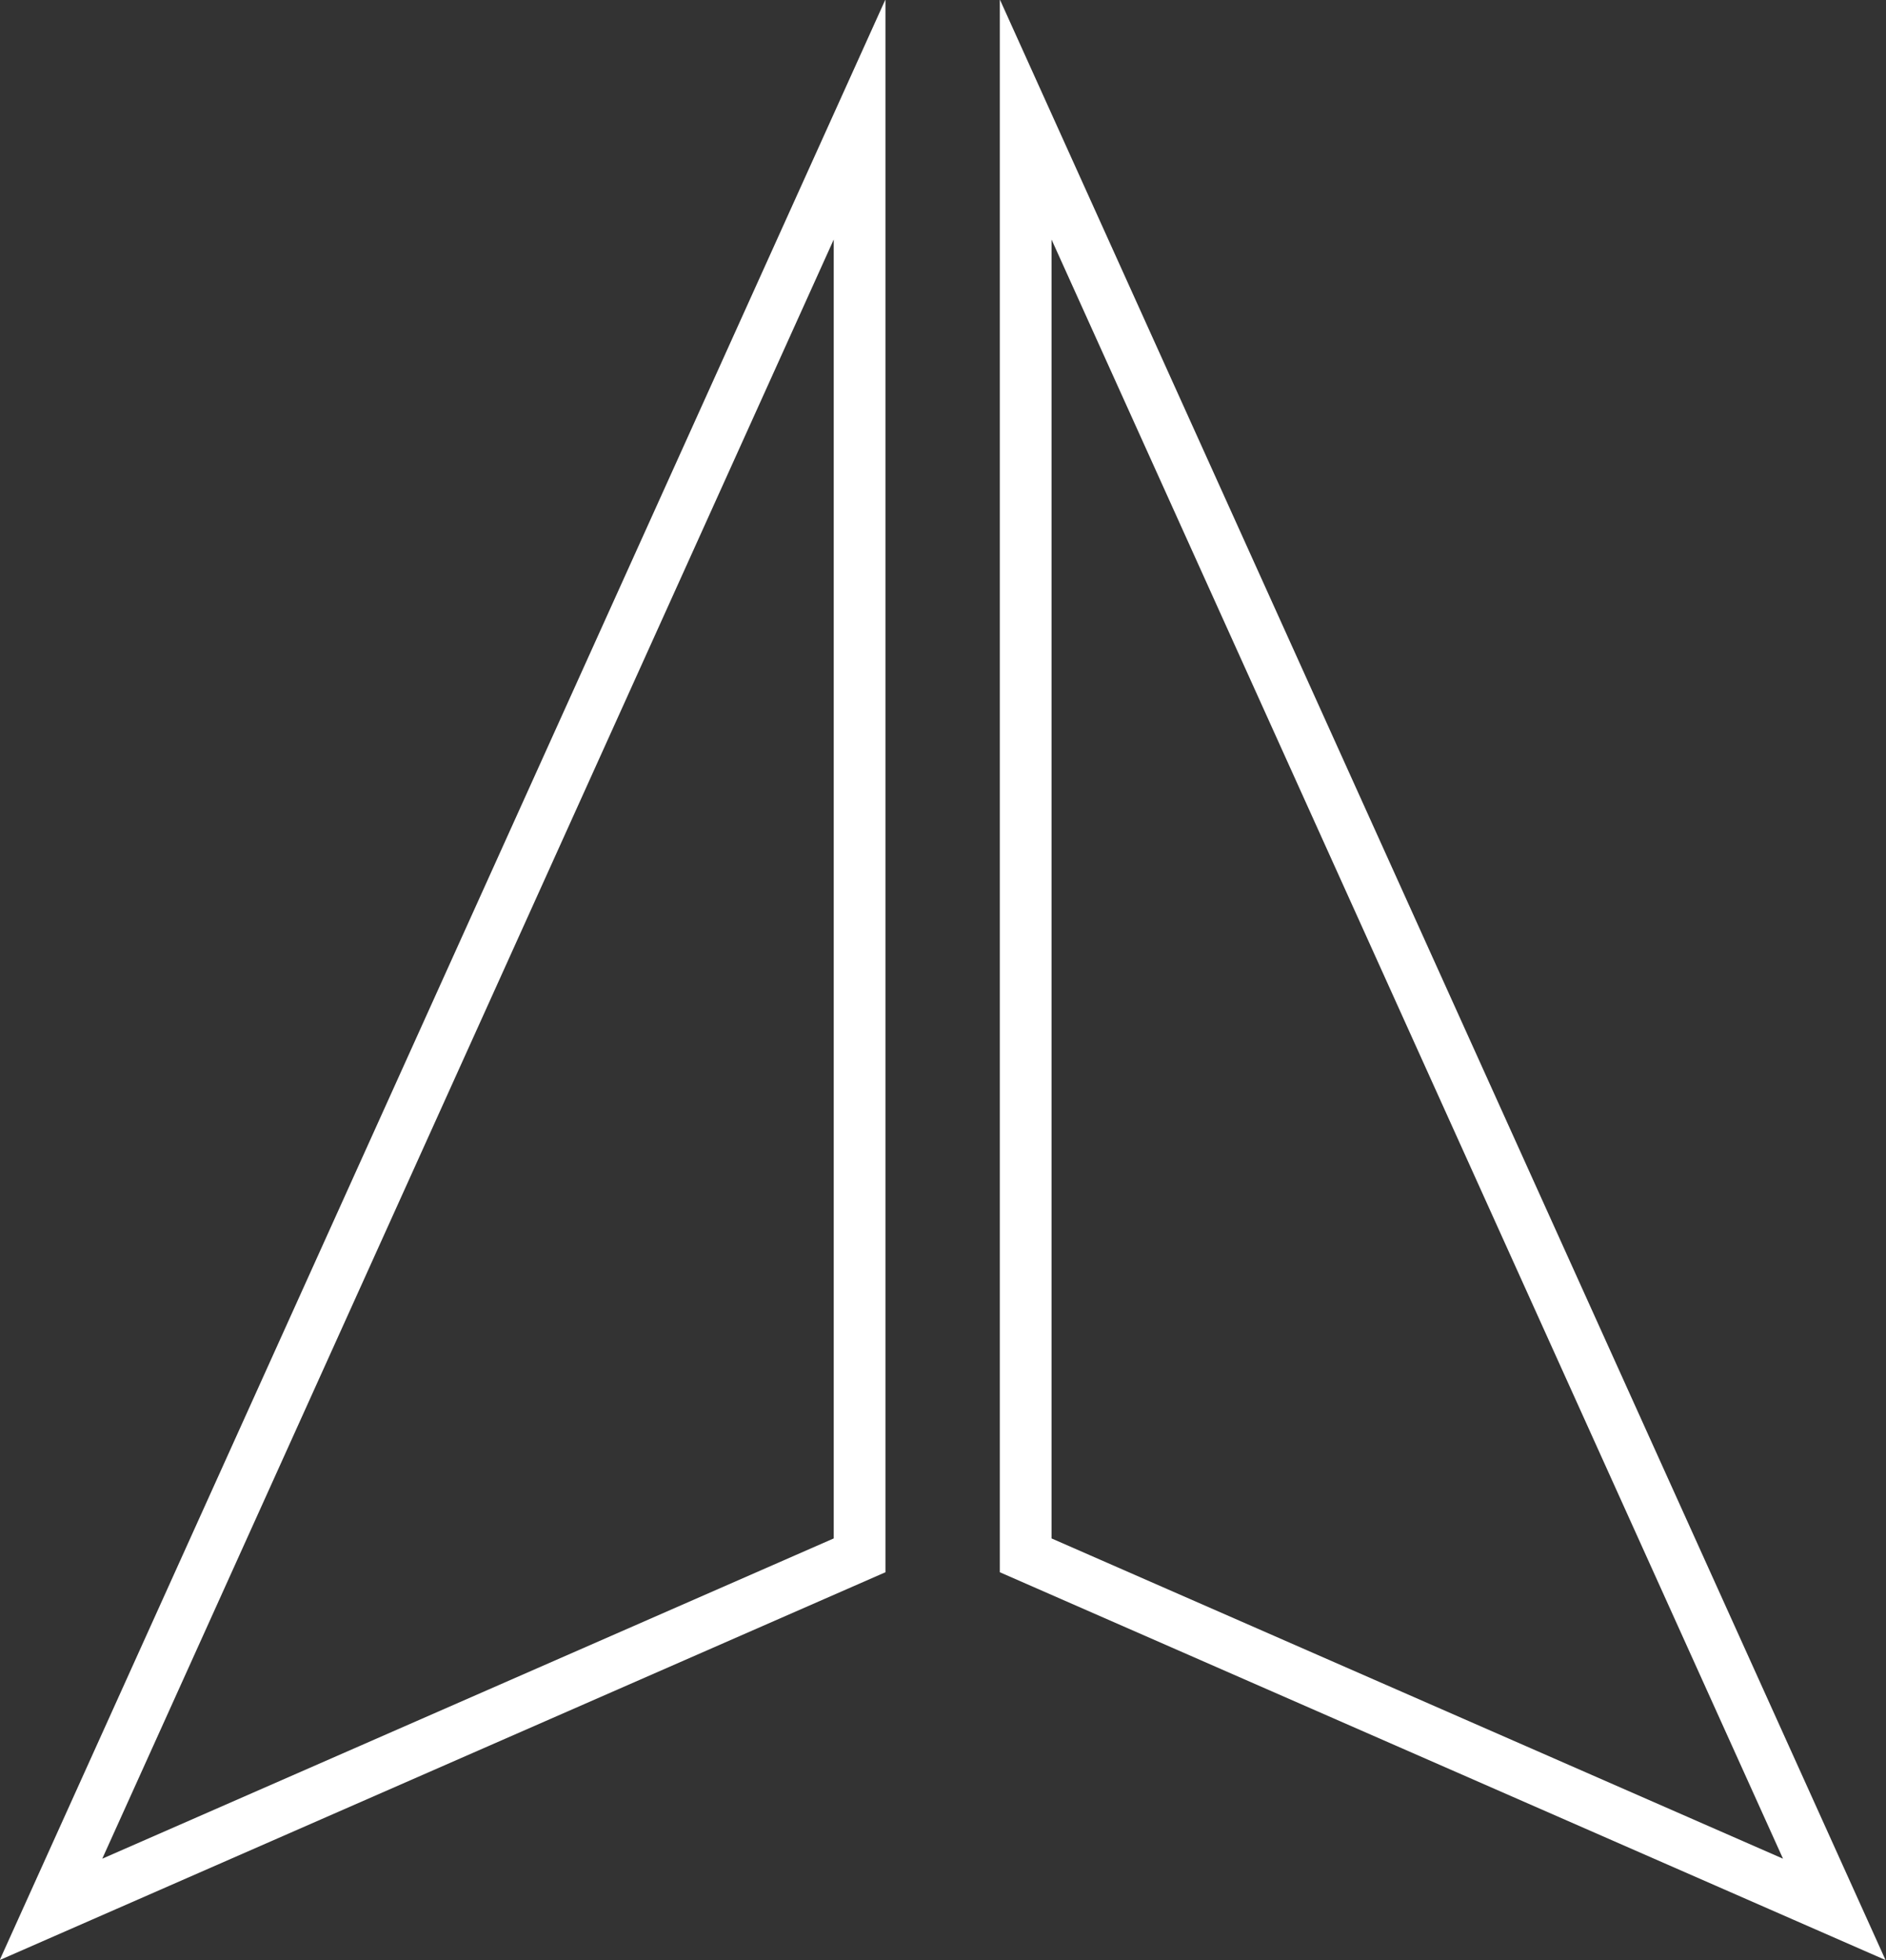
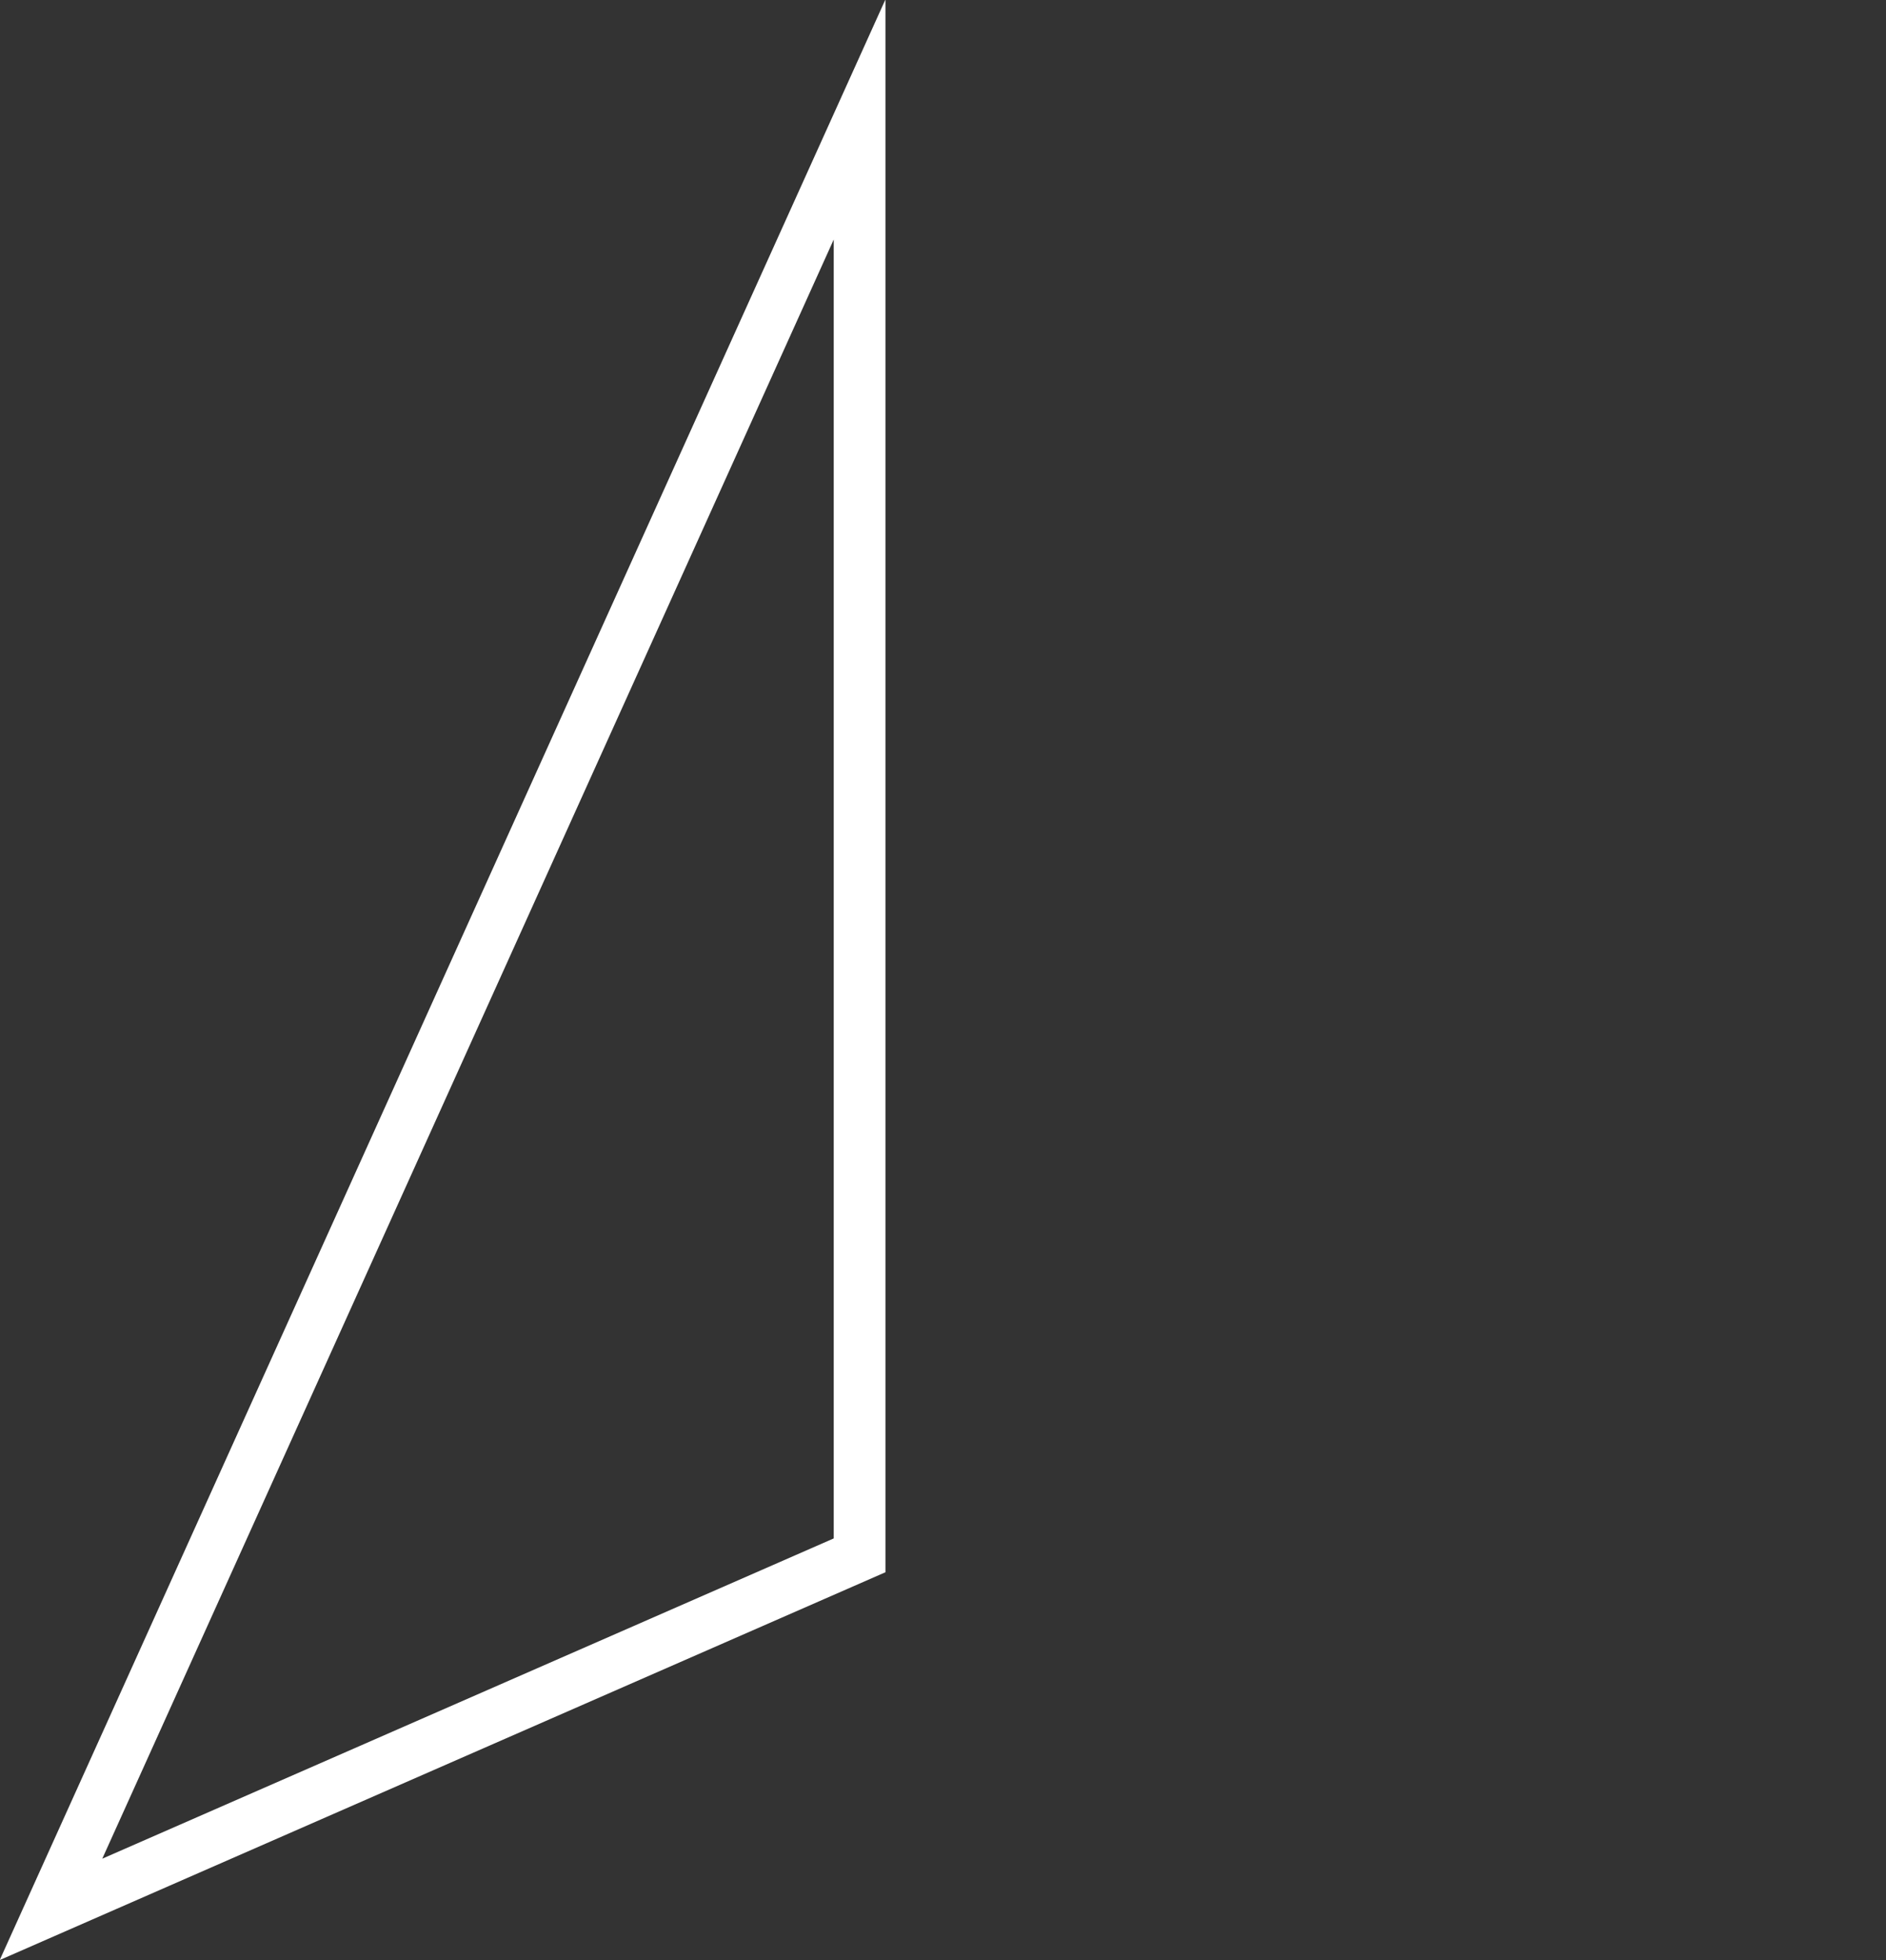
<svg xmlns="http://www.w3.org/2000/svg" id="Layer_2" viewBox="0 0 25.89 26.91">
  <rect x="0" y="0" width="25.89" height="26.91" fill="#333333" stroke="none" />
  <defs>
    <style>.cls-1{fill:none;stroke:#fff;stroke-miterlimit:10;stroke-width:.71px;}</style>
  </defs>
  <g id="Layer_1-2">
    <g id="ship">
      <polygon id="ship-l-wing" class="cls-1" points="11.8 1.64 .7 26.21 11.8 21.35 11.8 1.64" />
-       <polygon id="ship-r-wing" class="cls-1" points="14.08 1.64 25.18 26.21 14.08 21.35 14.08 1.64" />
    </g>
  </g>
</svg>